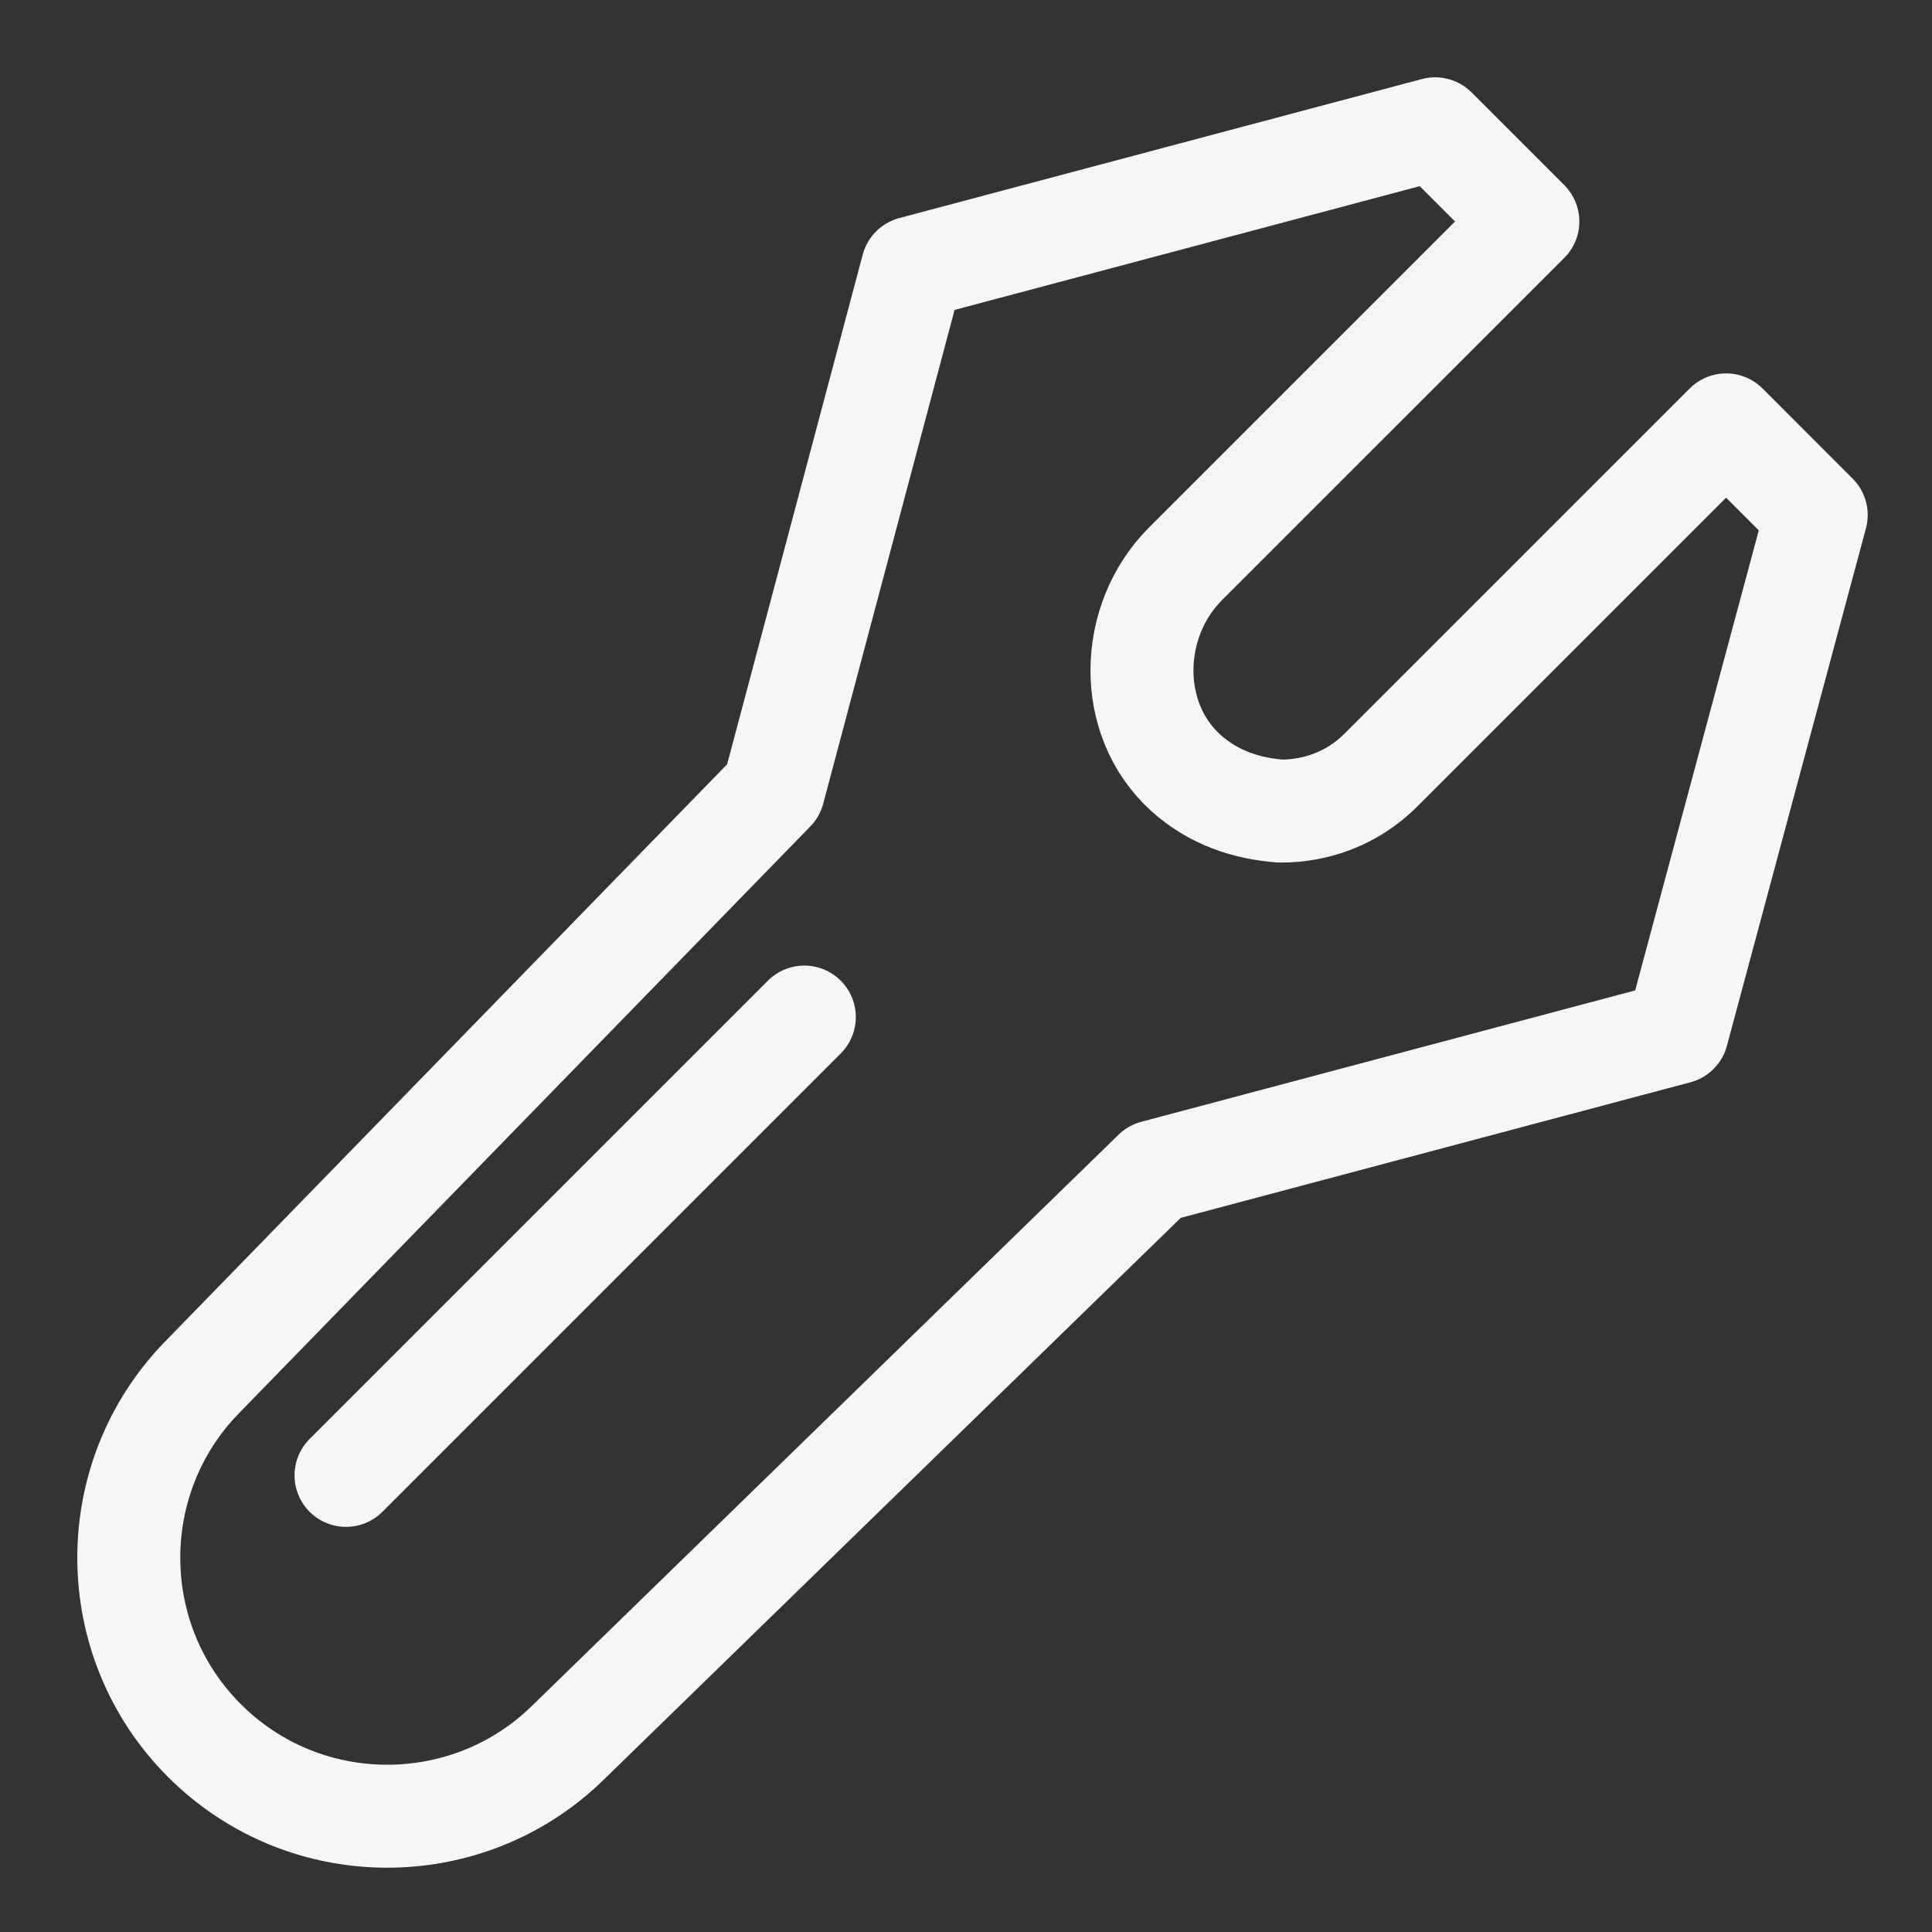
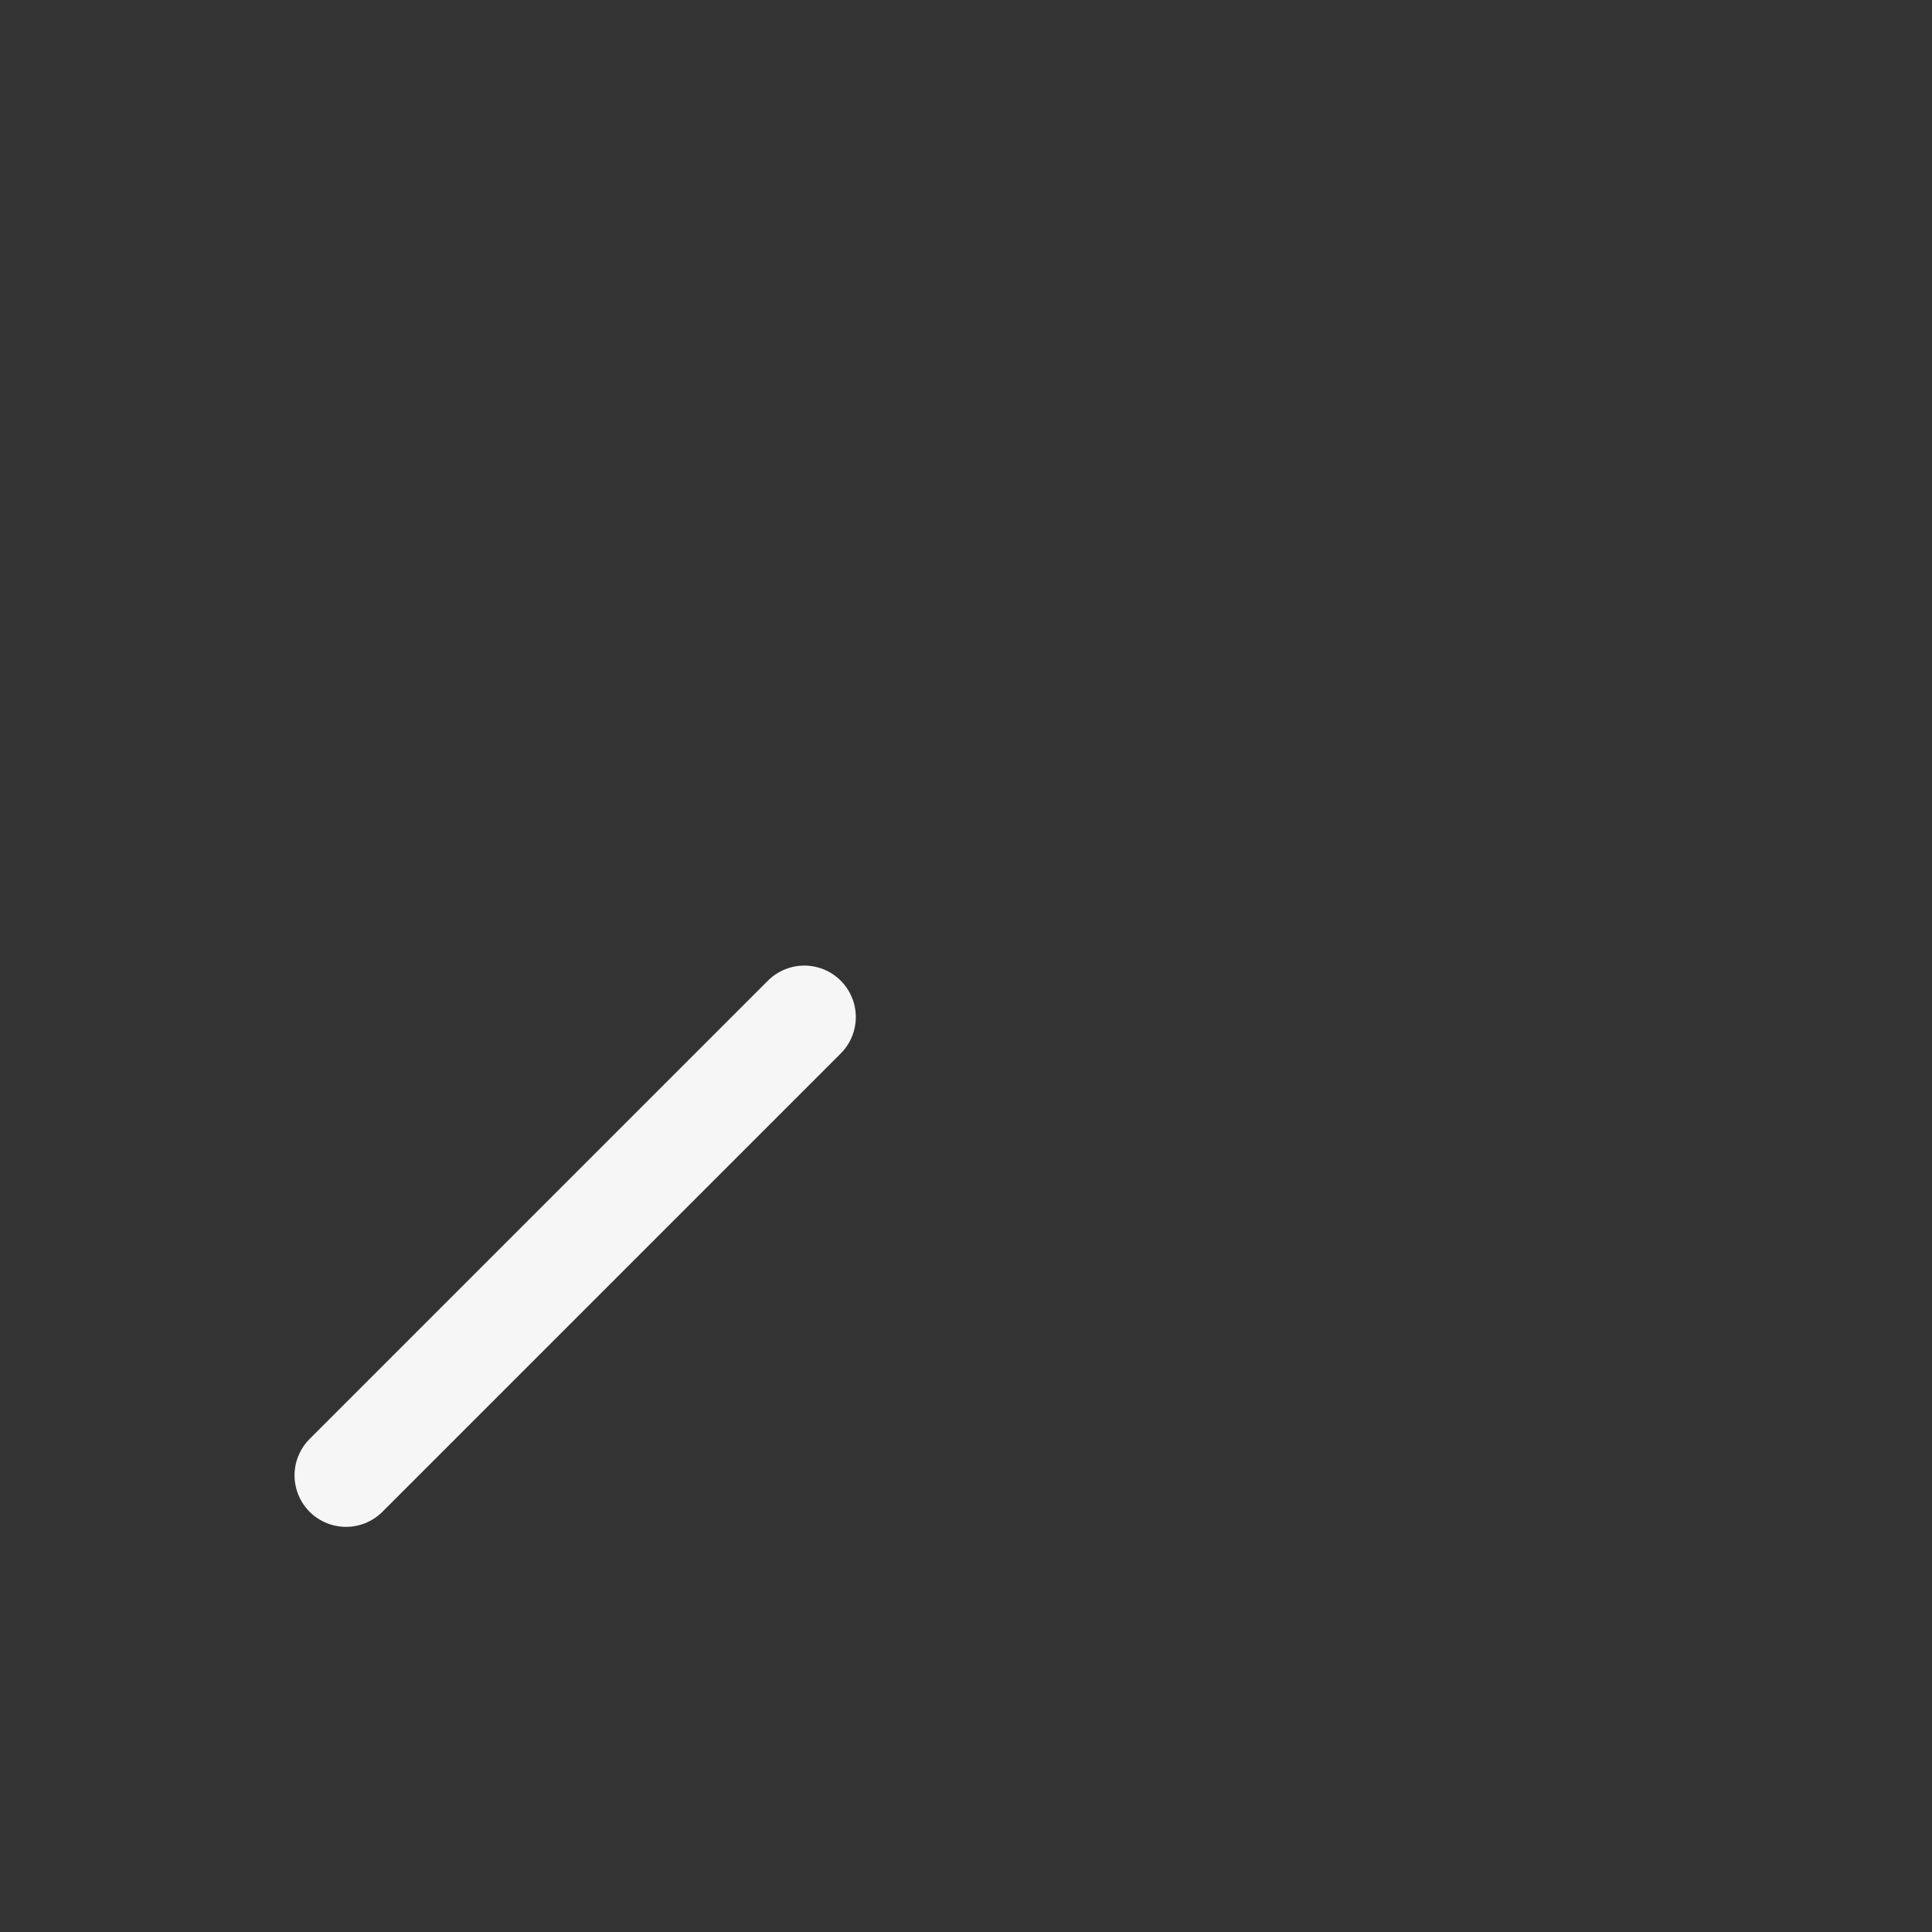
<svg xmlns="http://www.w3.org/2000/svg" width="60" height="60" viewBox="0 0 60 60" fill="none">
  <rect x="0" y="0" width="60" height="60" fill="#333333" stroke="none" />
-   <path d="M52.086 32.066L35.854 36.384L17.623 54.135C14.505 57.174 9.467 57.174 6.349 54.055C3.23 50.937 3.23 45.899 6.269 42.781L24.02 24.55L28.338 8.318L44.57 4L47.449 6.879L36.814 17.513C35.055 19.273 34.975 22.311 36.814 23.99C37.694 24.79 38.733 25.11 39.772 25.189C40.892 25.189 42.011 24.79 42.891 23.91L53.606 13.195L56.404 15.994L52.086 32.066Z" stroke="#F6F6F6" stroke-width="3.198" stroke-miterlimit="10" stroke-linecap="round" stroke-linejoin="round" />
  <path d="M24.979 31.586L10.746 45.819" stroke="#F6F6F6" stroke-width="3.198" stroke-miterlimit="10" stroke-linecap="round" stroke-linejoin="round" />
</svg>